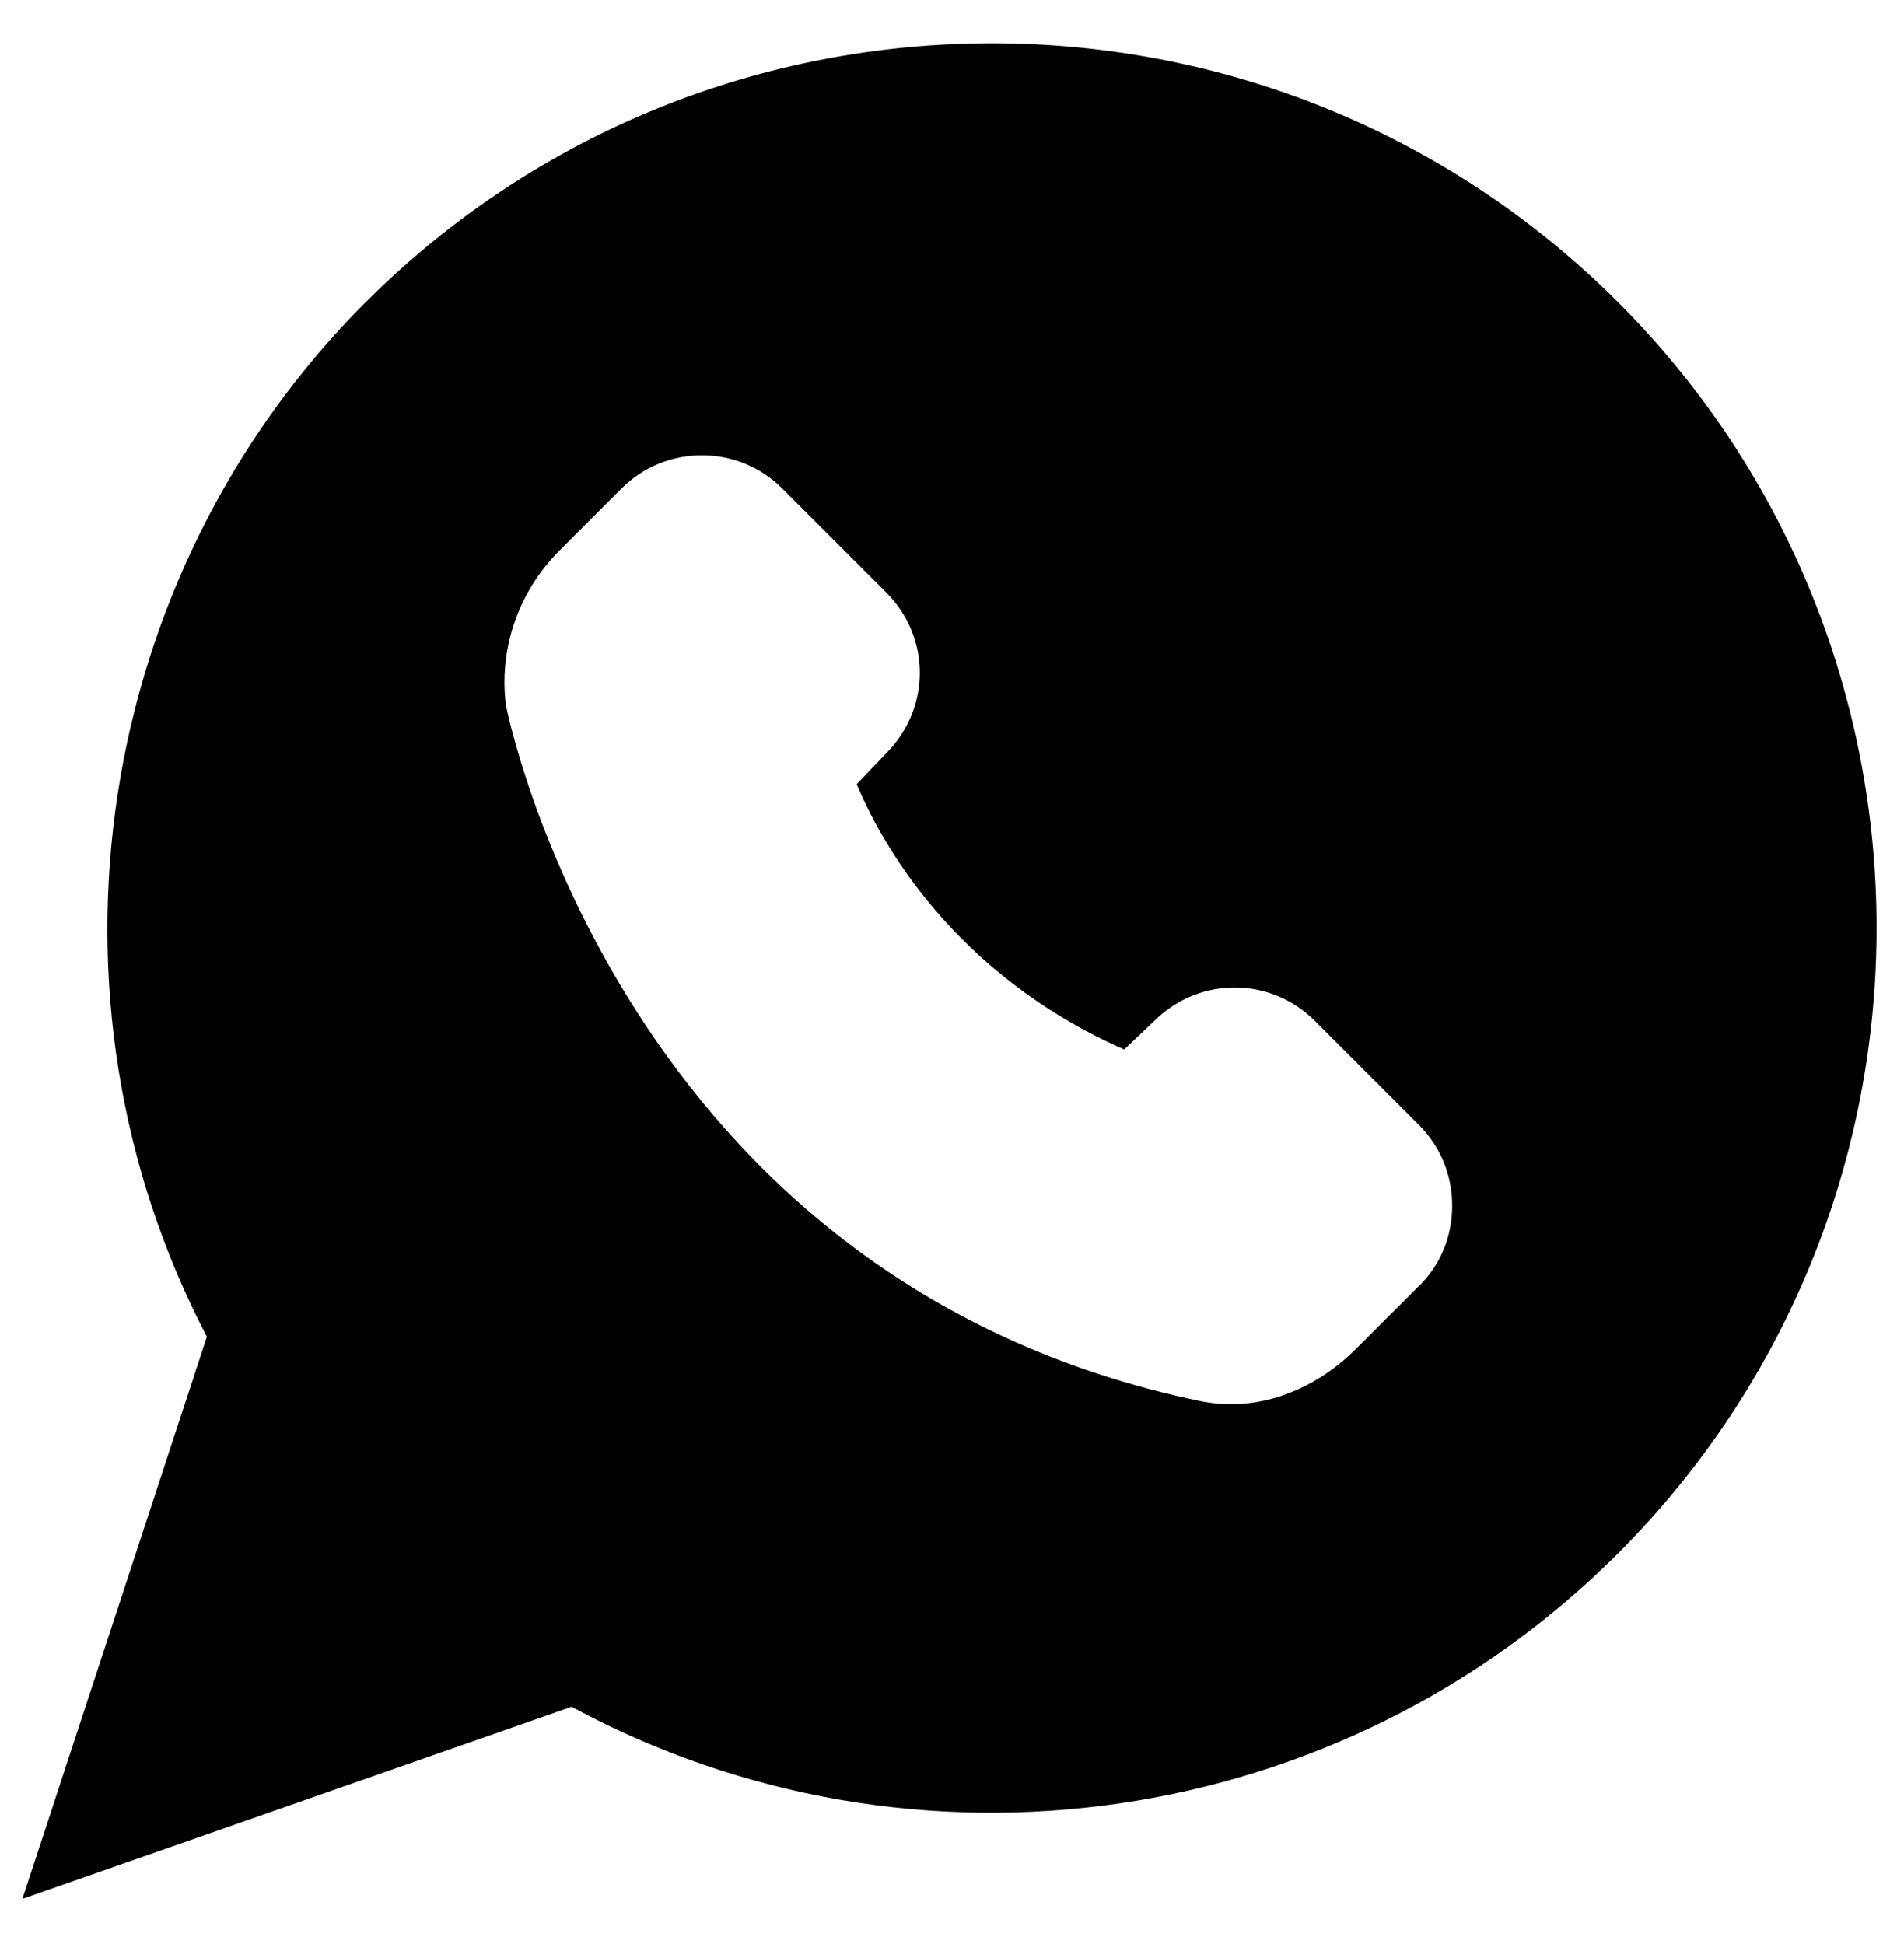
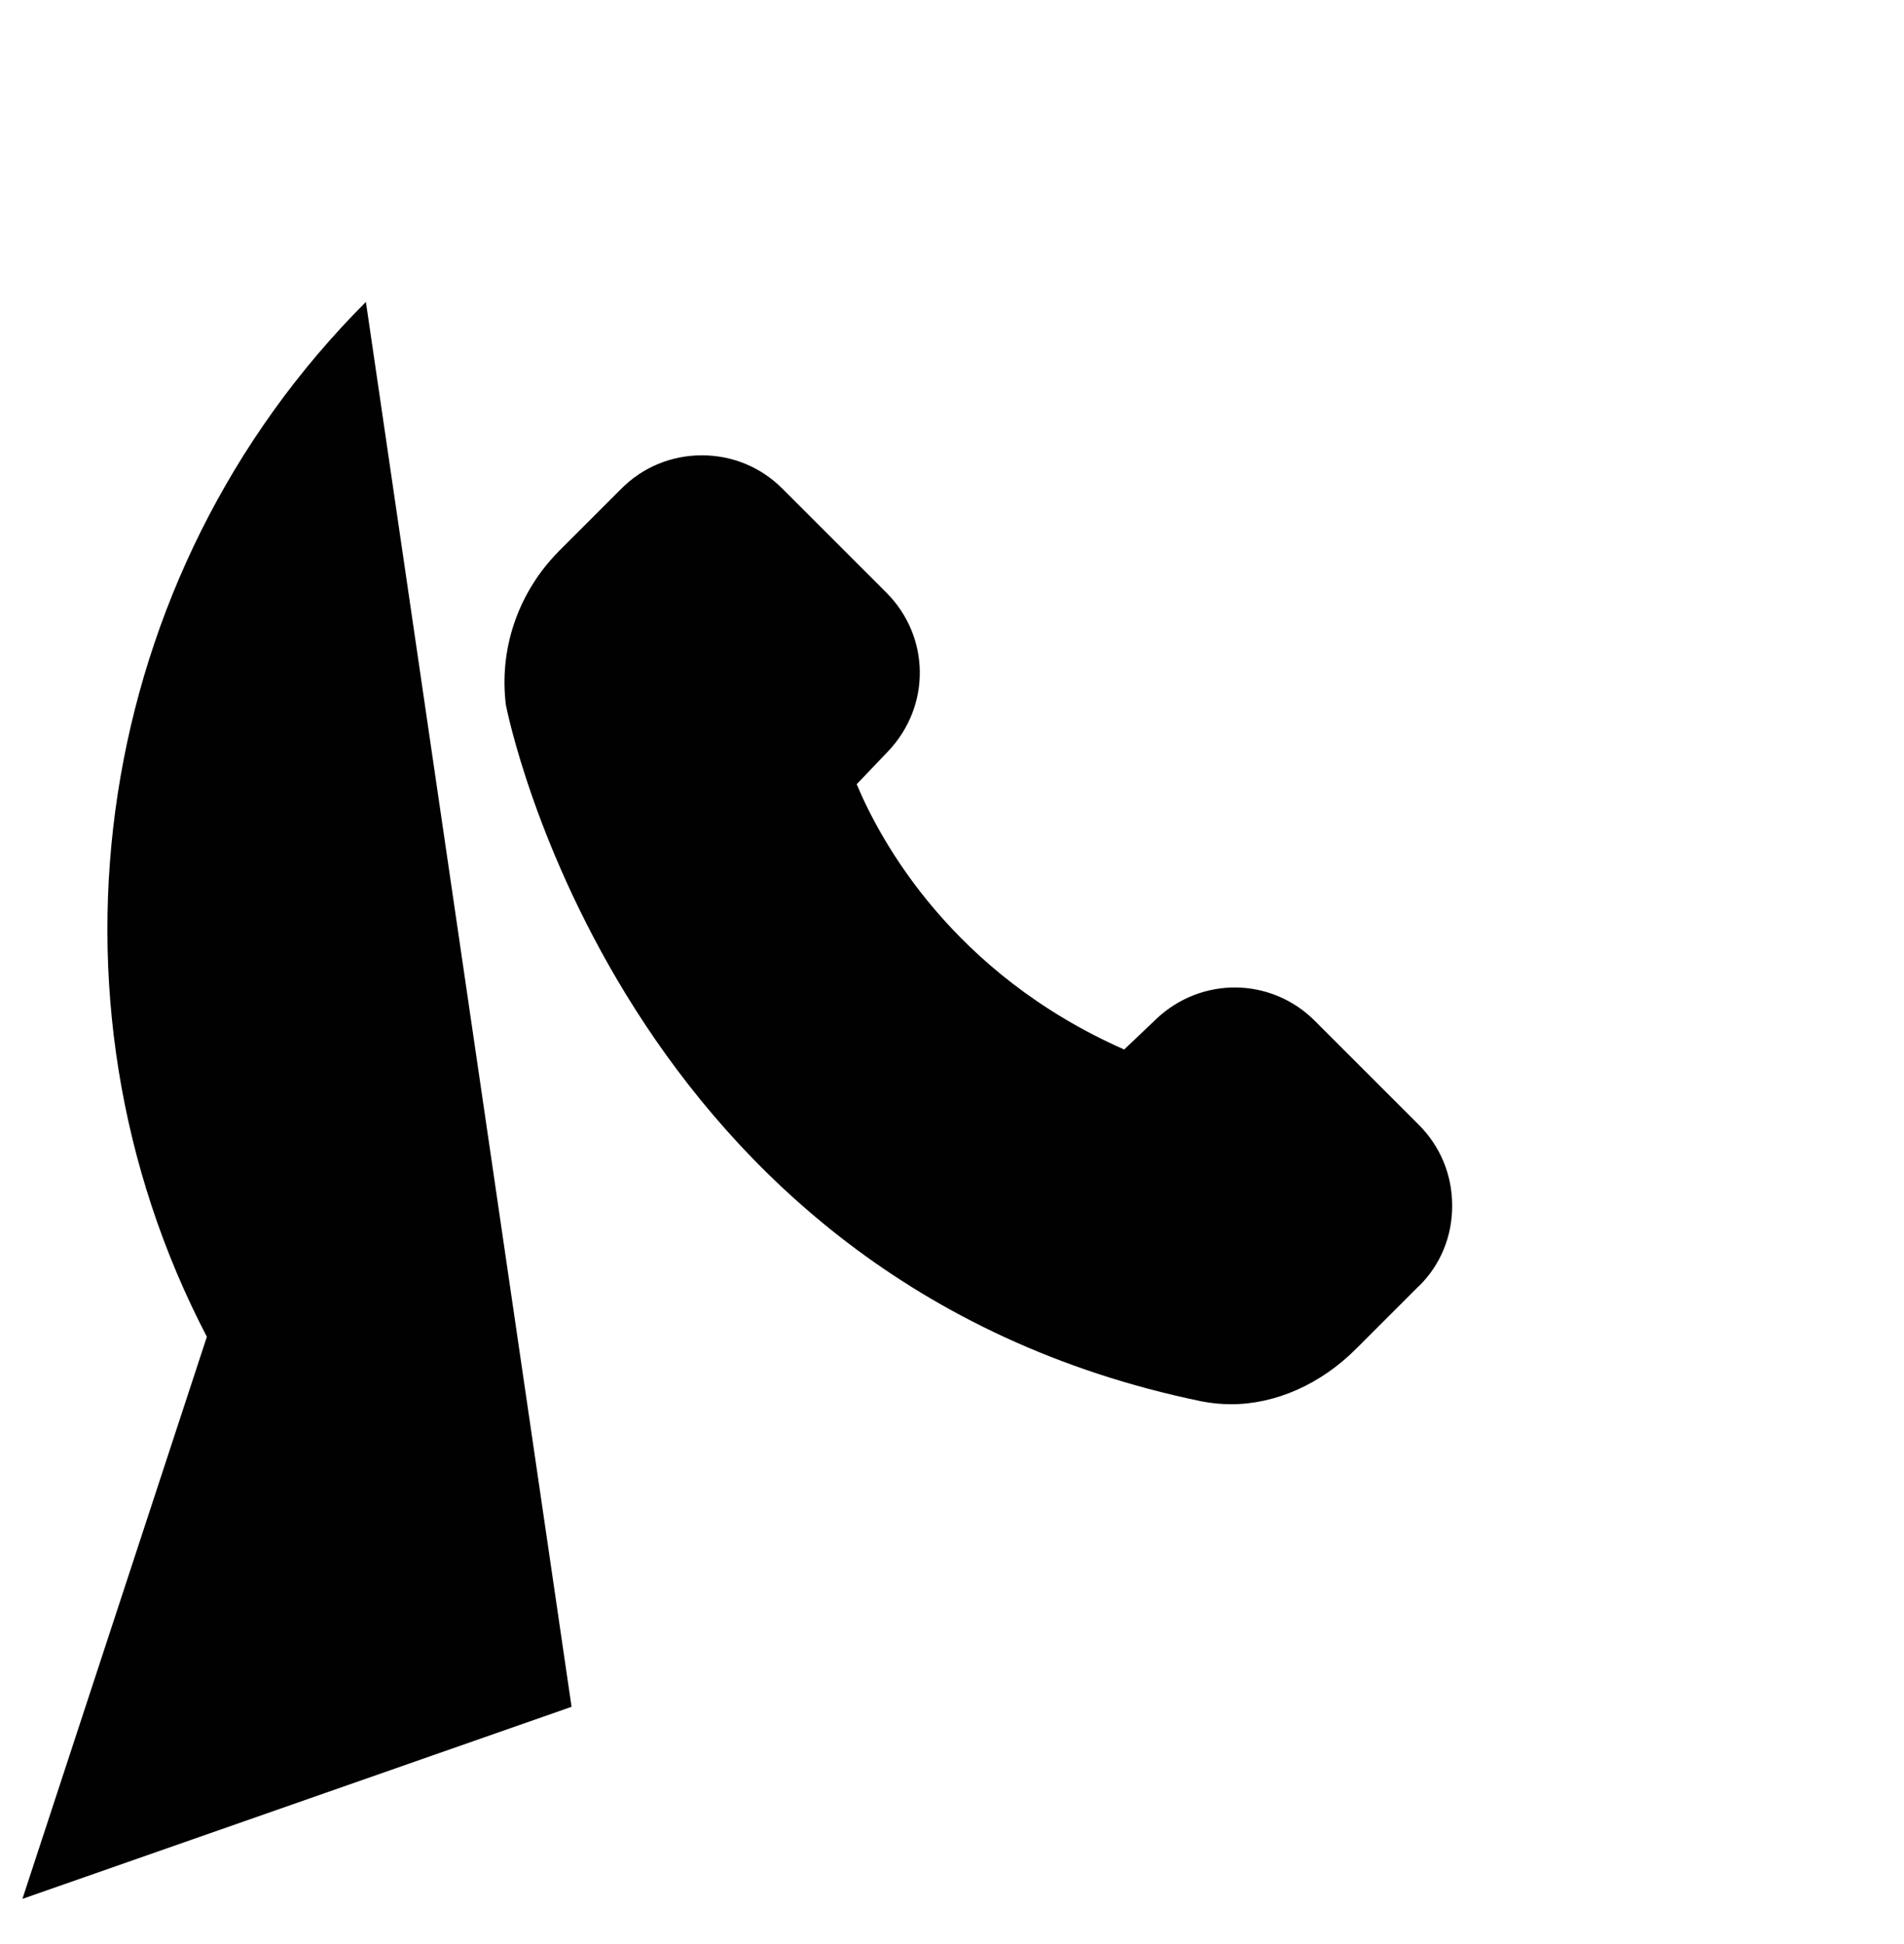
<svg xmlns="http://www.w3.org/2000/svg" id="Calque_1" data-name="Calque 1" viewBox="0 0 427.16 436.22">
  <defs>
    <style>
      .cls-1 {
        fill: #010101;
      }
    </style>
  </defs>
-   <path class="cls-1" d="M82.09,67.75C20.99,128.85,6.6,223.65,46.41,299.96L5.03,426.09l123.2-43.1c76.84,41.53,172.61,27.77,234.72-34.38,77.41-77.41,77.41-203.42,0-280.85-77.43-77.41-203.42-77.41-280.85,0h0ZM318.34,288.56l-13.98,13.98c-8.06,8.13-18.25,12.56-28.19,12.56-2.22,0-4.39-.23-6.56-.64-130.63-26.95-155.89-155.03-156.12-156.3l-.11-1.01c-1.23-12.4,3.22-24.62,12.04-33.51l13.98-13.98c4.8-4.84,11.24-7.49,18.07-7.49s13.22,2.63,18.07,7.49l23.28,23.28c9.89,9.89,10.05,25.49.46,35.61l-7.08,7.42c5.32,12.75,21.47,42.51,60.01,59.53l7.2-6.85c10.12-9.59,25.79-9.41,35.61.46l23.28,23.28c4.84,4.84,7.49,11.24,7.49,18.07.05,6.88-2.58,13.32-7.42,18.11h0Z" />
+   <path class="cls-1" d="M82.09,67.75C20.99,128.85,6.6,223.65,46.41,299.96L5.03,426.09l123.2-43.1h0ZM318.34,288.56l-13.98,13.98c-8.06,8.13-18.25,12.56-28.19,12.56-2.22,0-4.39-.23-6.56-.64-130.63-26.95-155.89-155.03-156.12-156.3l-.11-1.01c-1.23-12.4,3.22-24.62,12.04-33.51l13.98-13.98c4.8-4.84,11.24-7.49,18.07-7.49s13.22,2.63,18.07,7.49l23.28,23.28c9.89,9.89,10.05,25.49.46,35.61l-7.08,7.42c5.32,12.75,21.47,42.51,60.01,59.53l7.2-6.85c10.12-9.59,25.79-9.41,35.61.46l23.28,23.28c4.84,4.84,7.49,11.24,7.49,18.07.05,6.88-2.58,13.32-7.42,18.11h0Z" />
</svg>